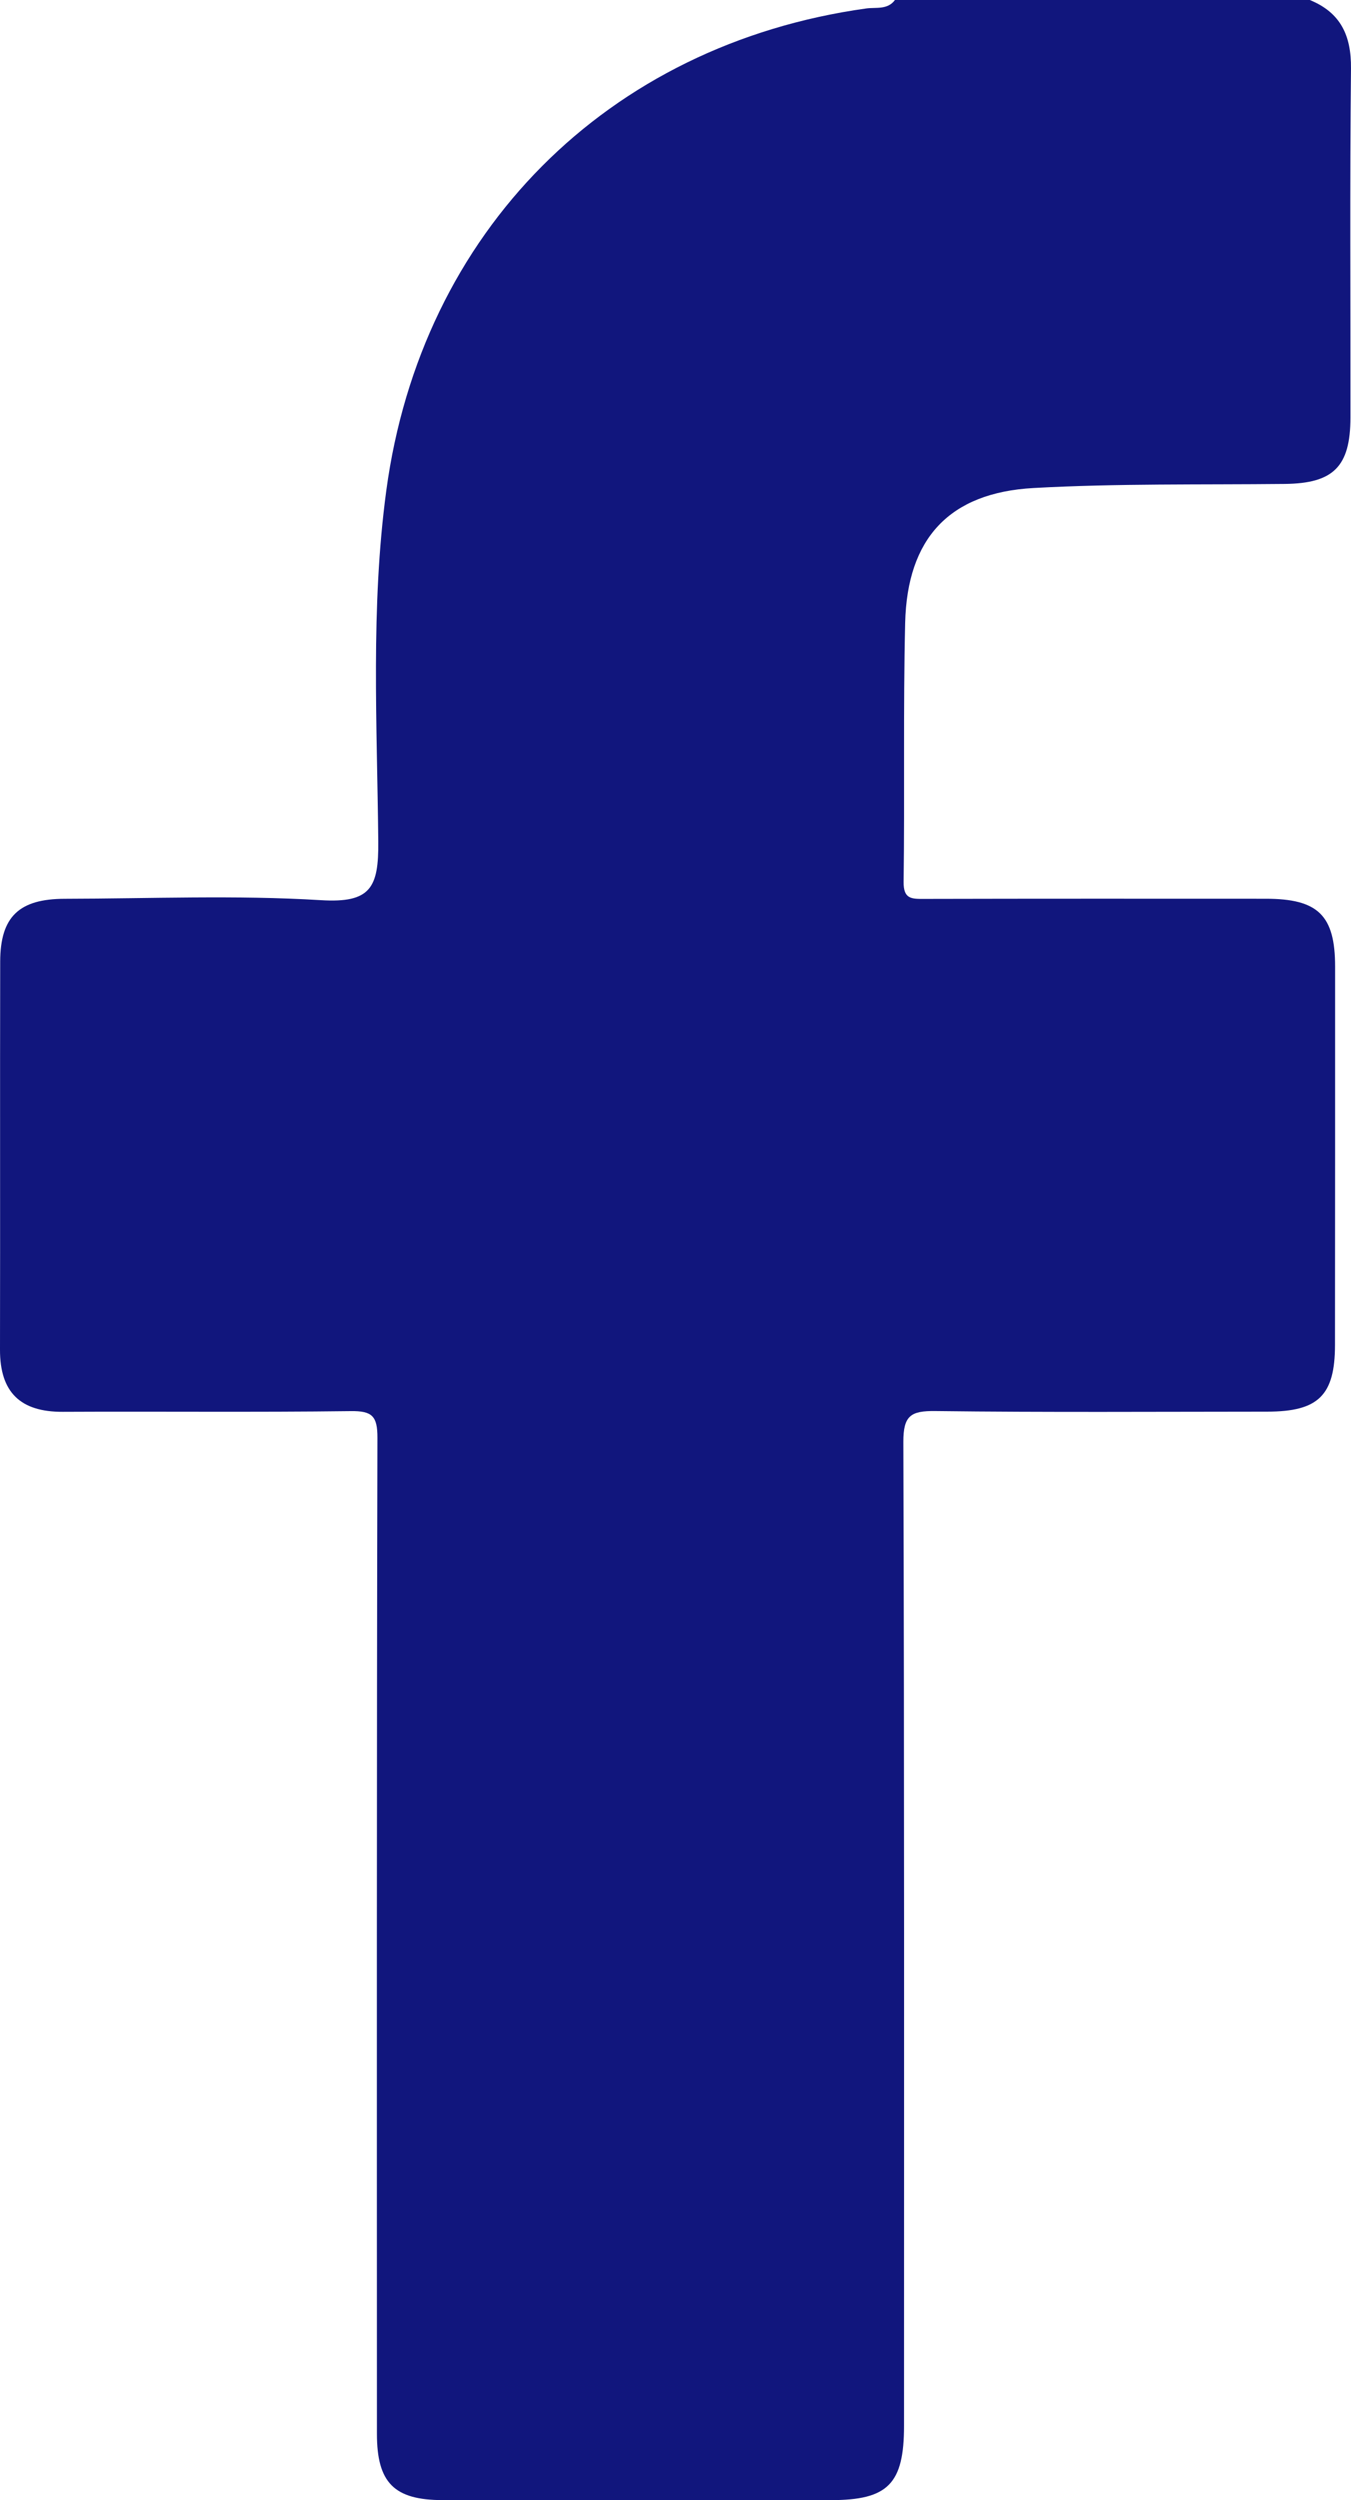
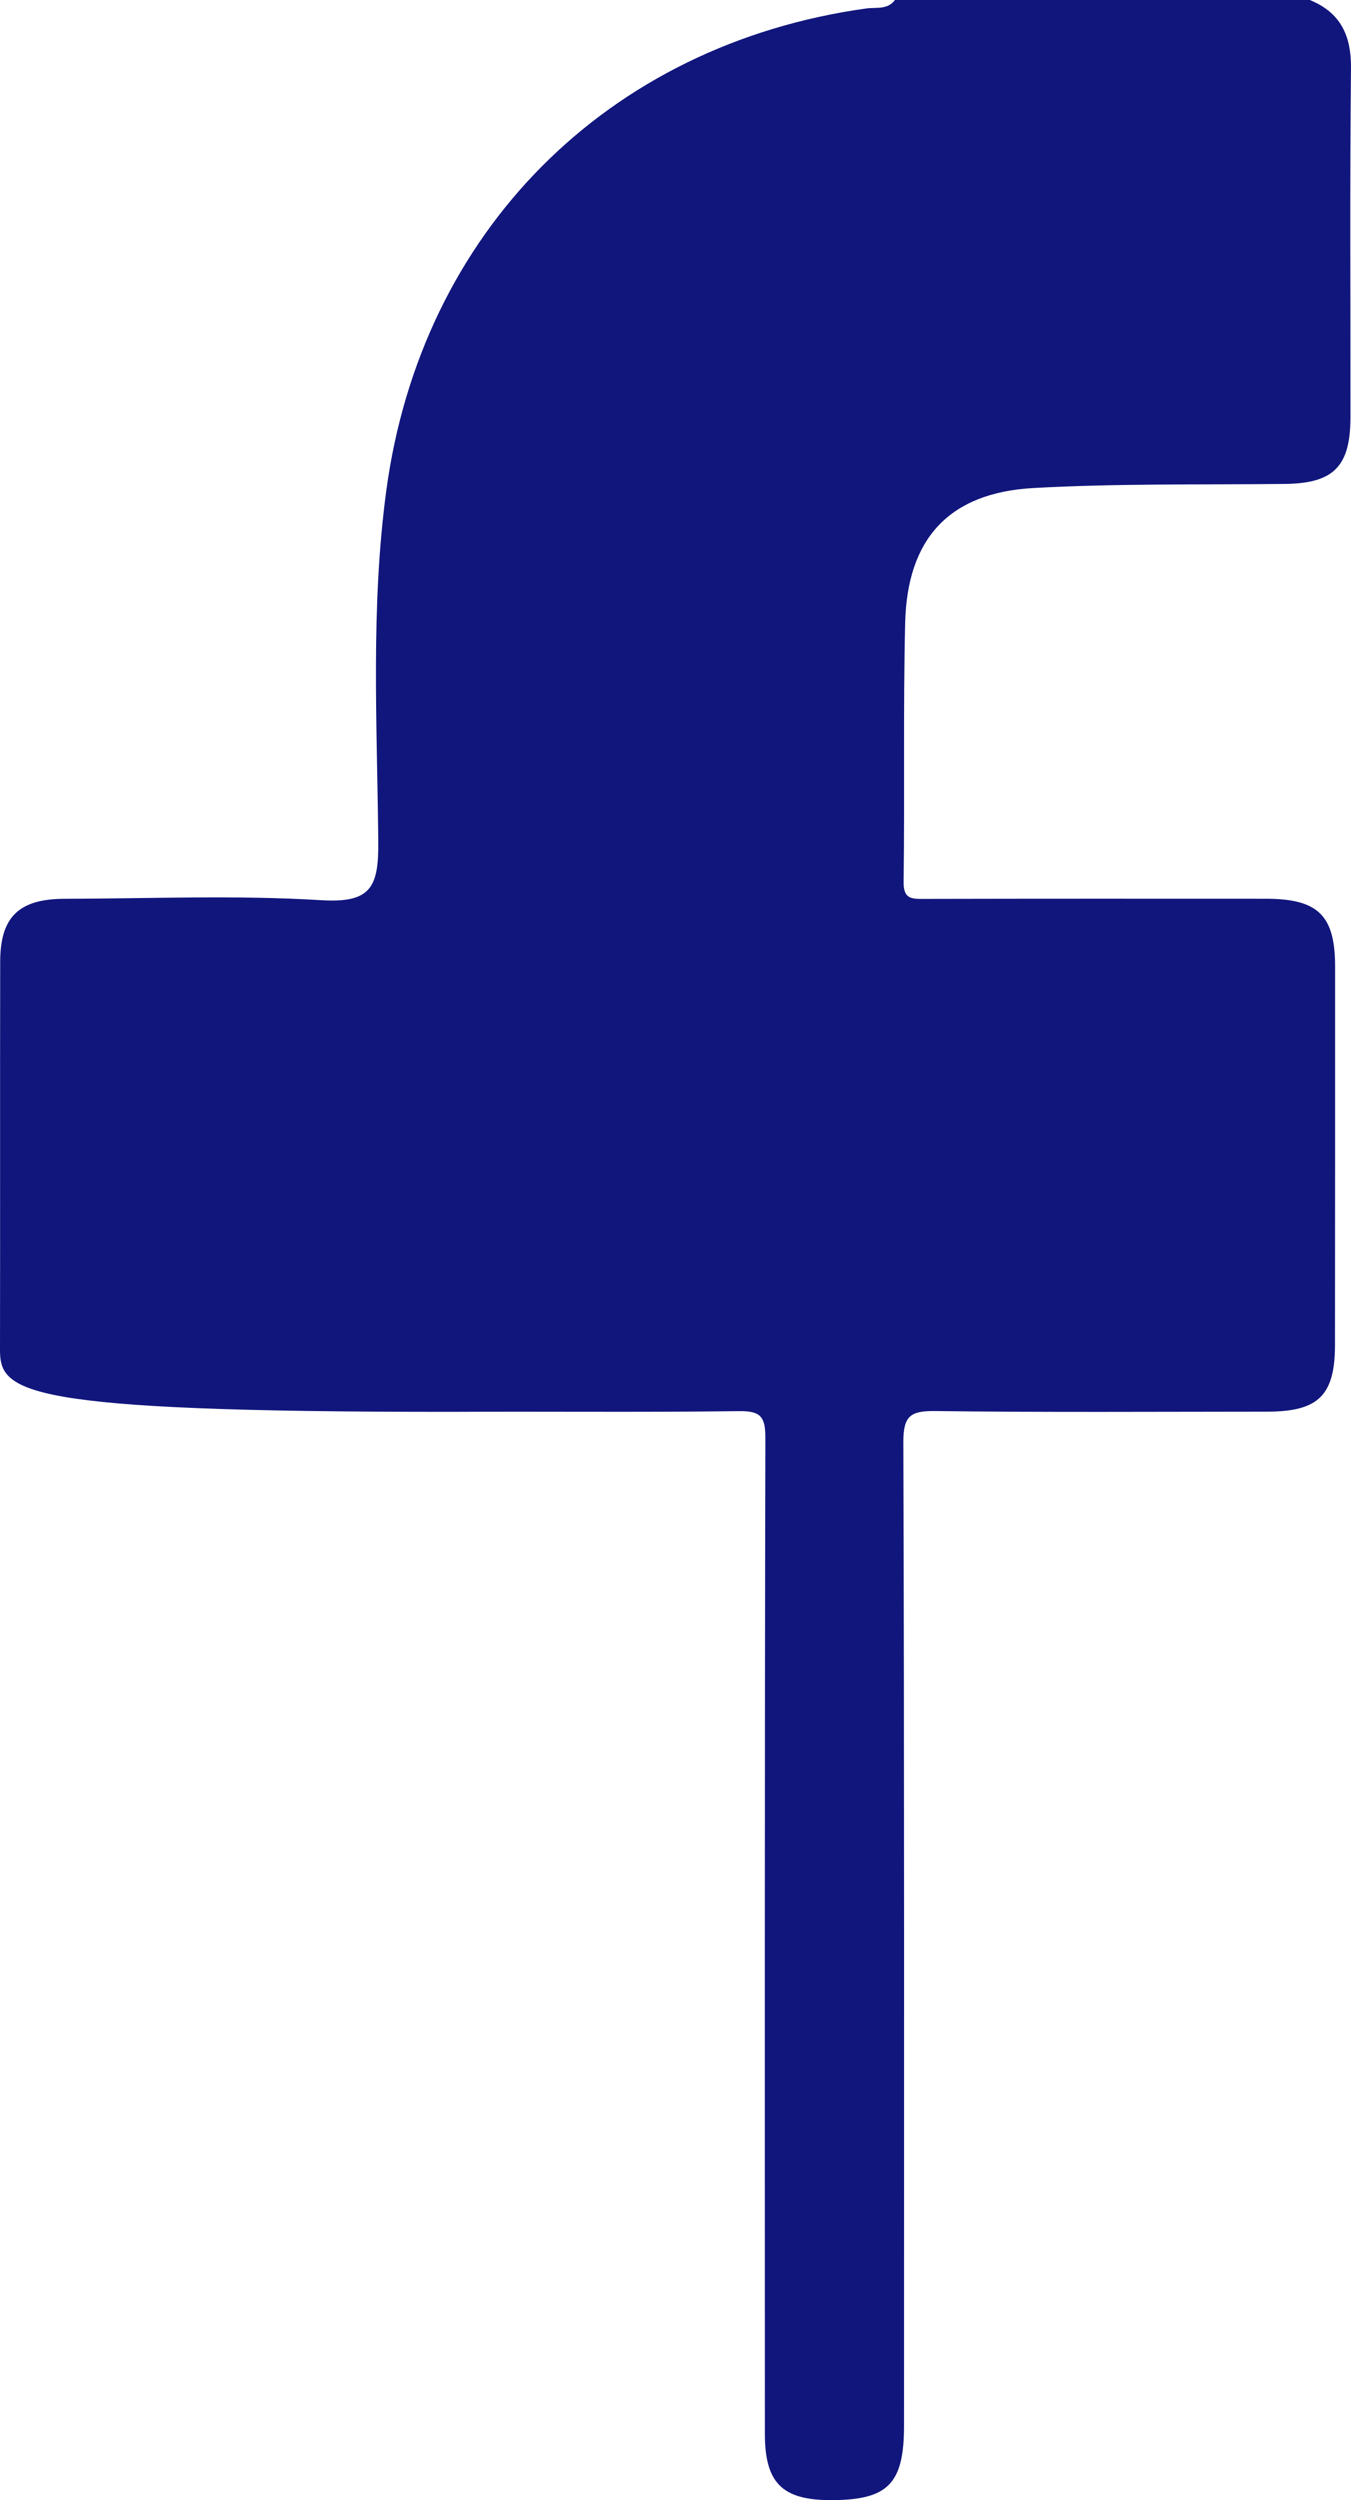
<svg xmlns="http://www.w3.org/2000/svg" version="1.1" x="0px" y="0px" width="221.441px" height="409.603px" viewBox="0 0 221.441 409.603" style="enable-background:new 0 0 221.441 409.603;" xml:space="preserve">
  <style type="text/css">
	.st0{fill:#11167D;}
</style>
  <defs>
</defs>
  <g id="XMLID_17_">
-     <path id="XMLID_18_" class="st0" d="M214.687,0c5.046,2.062,6.81,5.81,6.752,11.222c-0.205,19.061-0.064,38.126-0.088,57.19   c-0.01,8.051-2.802,10.785-10.76,10.872c-13.725,0.15-27.473-0.089-41.166,0.667c-13.828,0.763-20.736,8.256-21.063,22.119   c-0.333,14.124-0.061,28.261-0.253,42.389c-0.039,2.854,1.304,2.814,3.365,2.808c18.663-0.048,37.327-0.032,55.991-0.026   c8.583,0.003,11.369,2.716,11.372,11.125c0.006,20.663,0,41.326-0.02,61.99c-0.008,8.251-2.722,10.912-11.097,10.916   c-18.13,0.009-36.262,0.134-54.39-0.099c-4.043-0.052-5.277,0.746-5.263,5.074c0.171,53.724,0.112,107.448,0.111,161.173   c0,9.519-2.625,12.179-12.013,12.18c-21.196,0.001-42.393,0.009-63.589-0.004c-7.975-0.005-10.795-2.838-10.796-10.877   c-0.009-54.391-0.043-108.782,0.083-163.172c0.008-3.543-0.857-4.41-4.376-4.363c-15.728,0.209-31.46,0.034-47.191,0.116   C3.339,231.337-0.015,228.099,0,221.124c0.045-21.196-0.016-42.393,0.032-63.589c0.017-7.347,3.089-10.273,10.596-10.287   c13.998-0.026,28.033-0.626,41.979,0.228c8.158,0.499,9.467-2.066,9.395-9.605c-0.183-19.158-1.265-38.358,1.315-57.496   c5.71-42.369,36.179-73.064,78.67-78.991c1.567-0.219,3.496,0.264,4.702-1.383C169.354,0,192.021,0,214.687,0z" />
+     <path id="XMLID_18_" class="st0" d="M214.687,0c5.046,2.062,6.81,5.81,6.752,11.222c-0.205,19.061-0.064,38.126-0.088,57.19   c-0.01,8.051-2.802,10.785-10.76,10.872c-13.725,0.15-27.473-0.089-41.166,0.667c-13.828,0.763-20.736,8.256-21.063,22.119   c-0.333,14.124-0.061,28.261-0.253,42.389c-0.039,2.854,1.304,2.814,3.365,2.808c18.663-0.048,37.327-0.032,55.991-0.026   c8.583,0.003,11.369,2.716,11.372,11.125c0.006,20.663,0,41.326-0.02,61.99c-0.008,8.251-2.722,10.912-11.097,10.916   c-18.13,0.009-36.262,0.134-54.39-0.099c-4.043-0.052-5.277,0.746-5.263,5.074c0.171,53.724,0.112,107.448,0.111,161.173   c0,9.519-2.625,12.179-12.013,12.18c-7.975-0.005-10.795-2.838-10.796-10.877   c-0.009-54.391-0.043-108.782,0.083-163.172c0.008-3.543-0.857-4.41-4.376-4.363c-15.728,0.209-31.46,0.034-47.191,0.116   C3.339,231.337-0.015,228.099,0,221.124c0.045-21.196-0.016-42.393,0.032-63.589c0.017-7.347,3.089-10.273,10.596-10.287   c13.998-0.026,28.033-0.626,41.979,0.228c8.158,0.499,9.467-2.066,9.395-9.605c-0.183-19.158-1.265-38.358,1.315-57.496   c5.71-42.369,36.179-73.064,78.67-78.991c1.567-0.219,3.496,0.264,4.702-1.383C169.354,0,192.021,0,214.687,0z" />
  </g>
</svg>